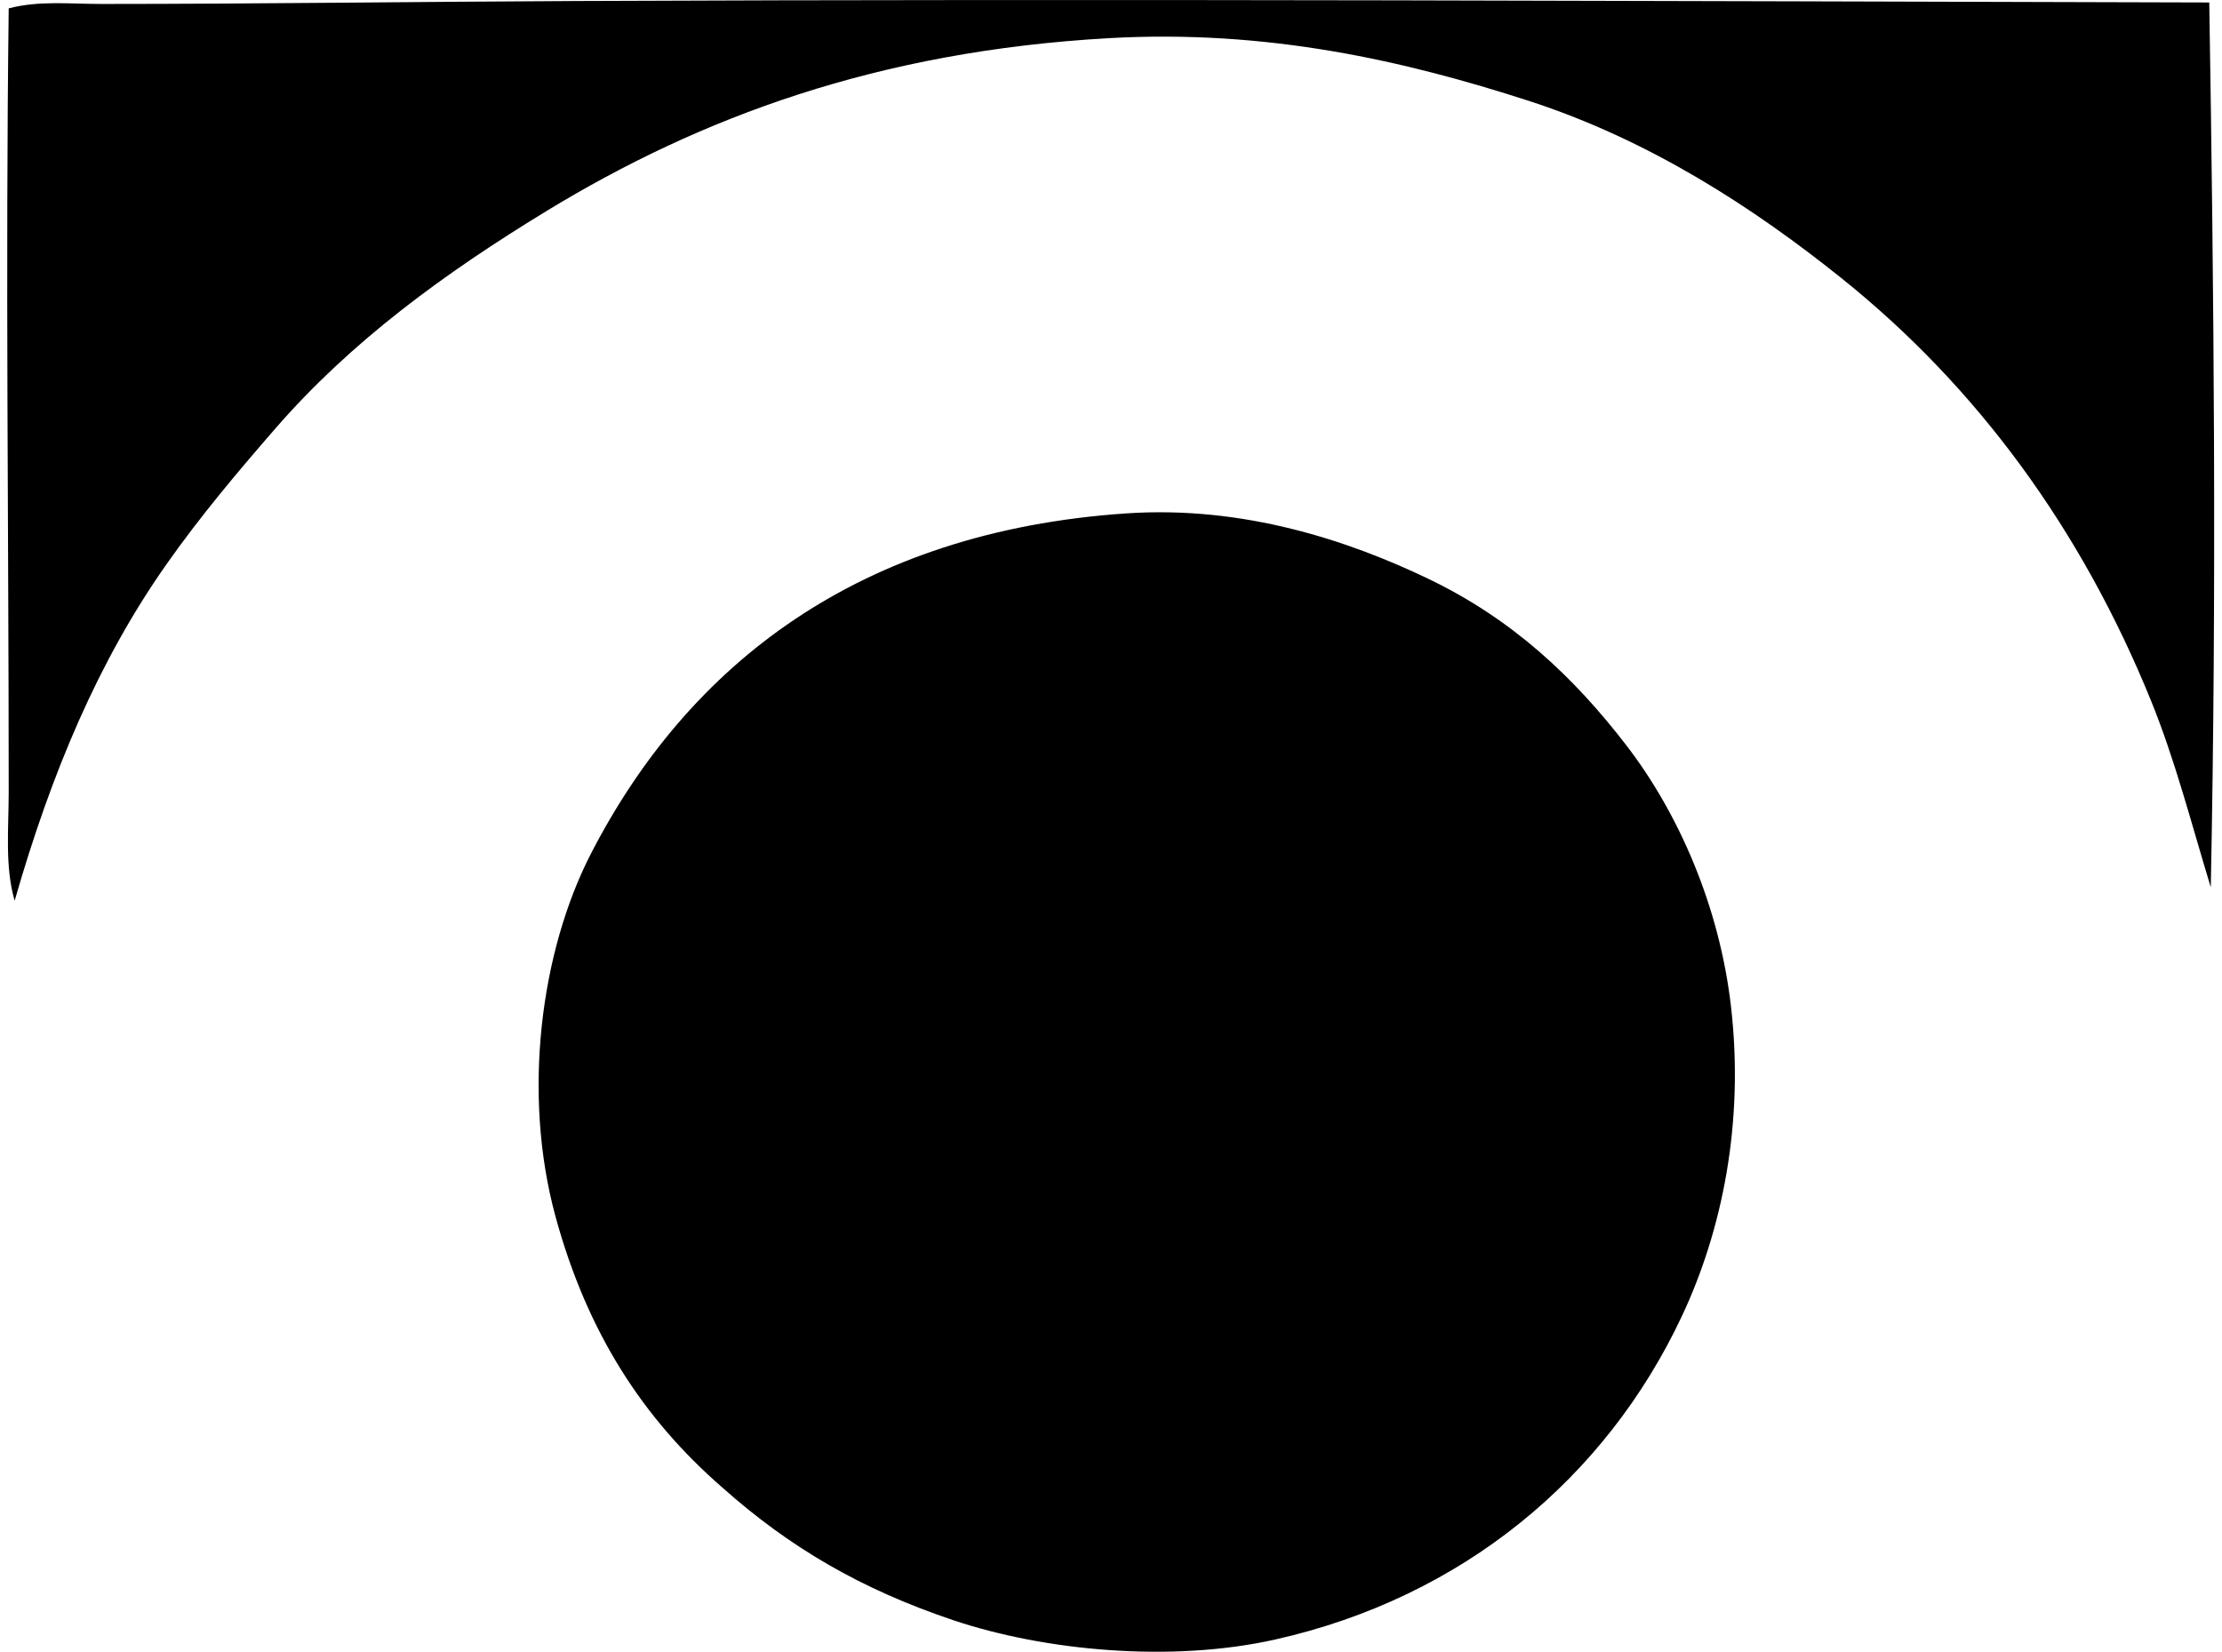
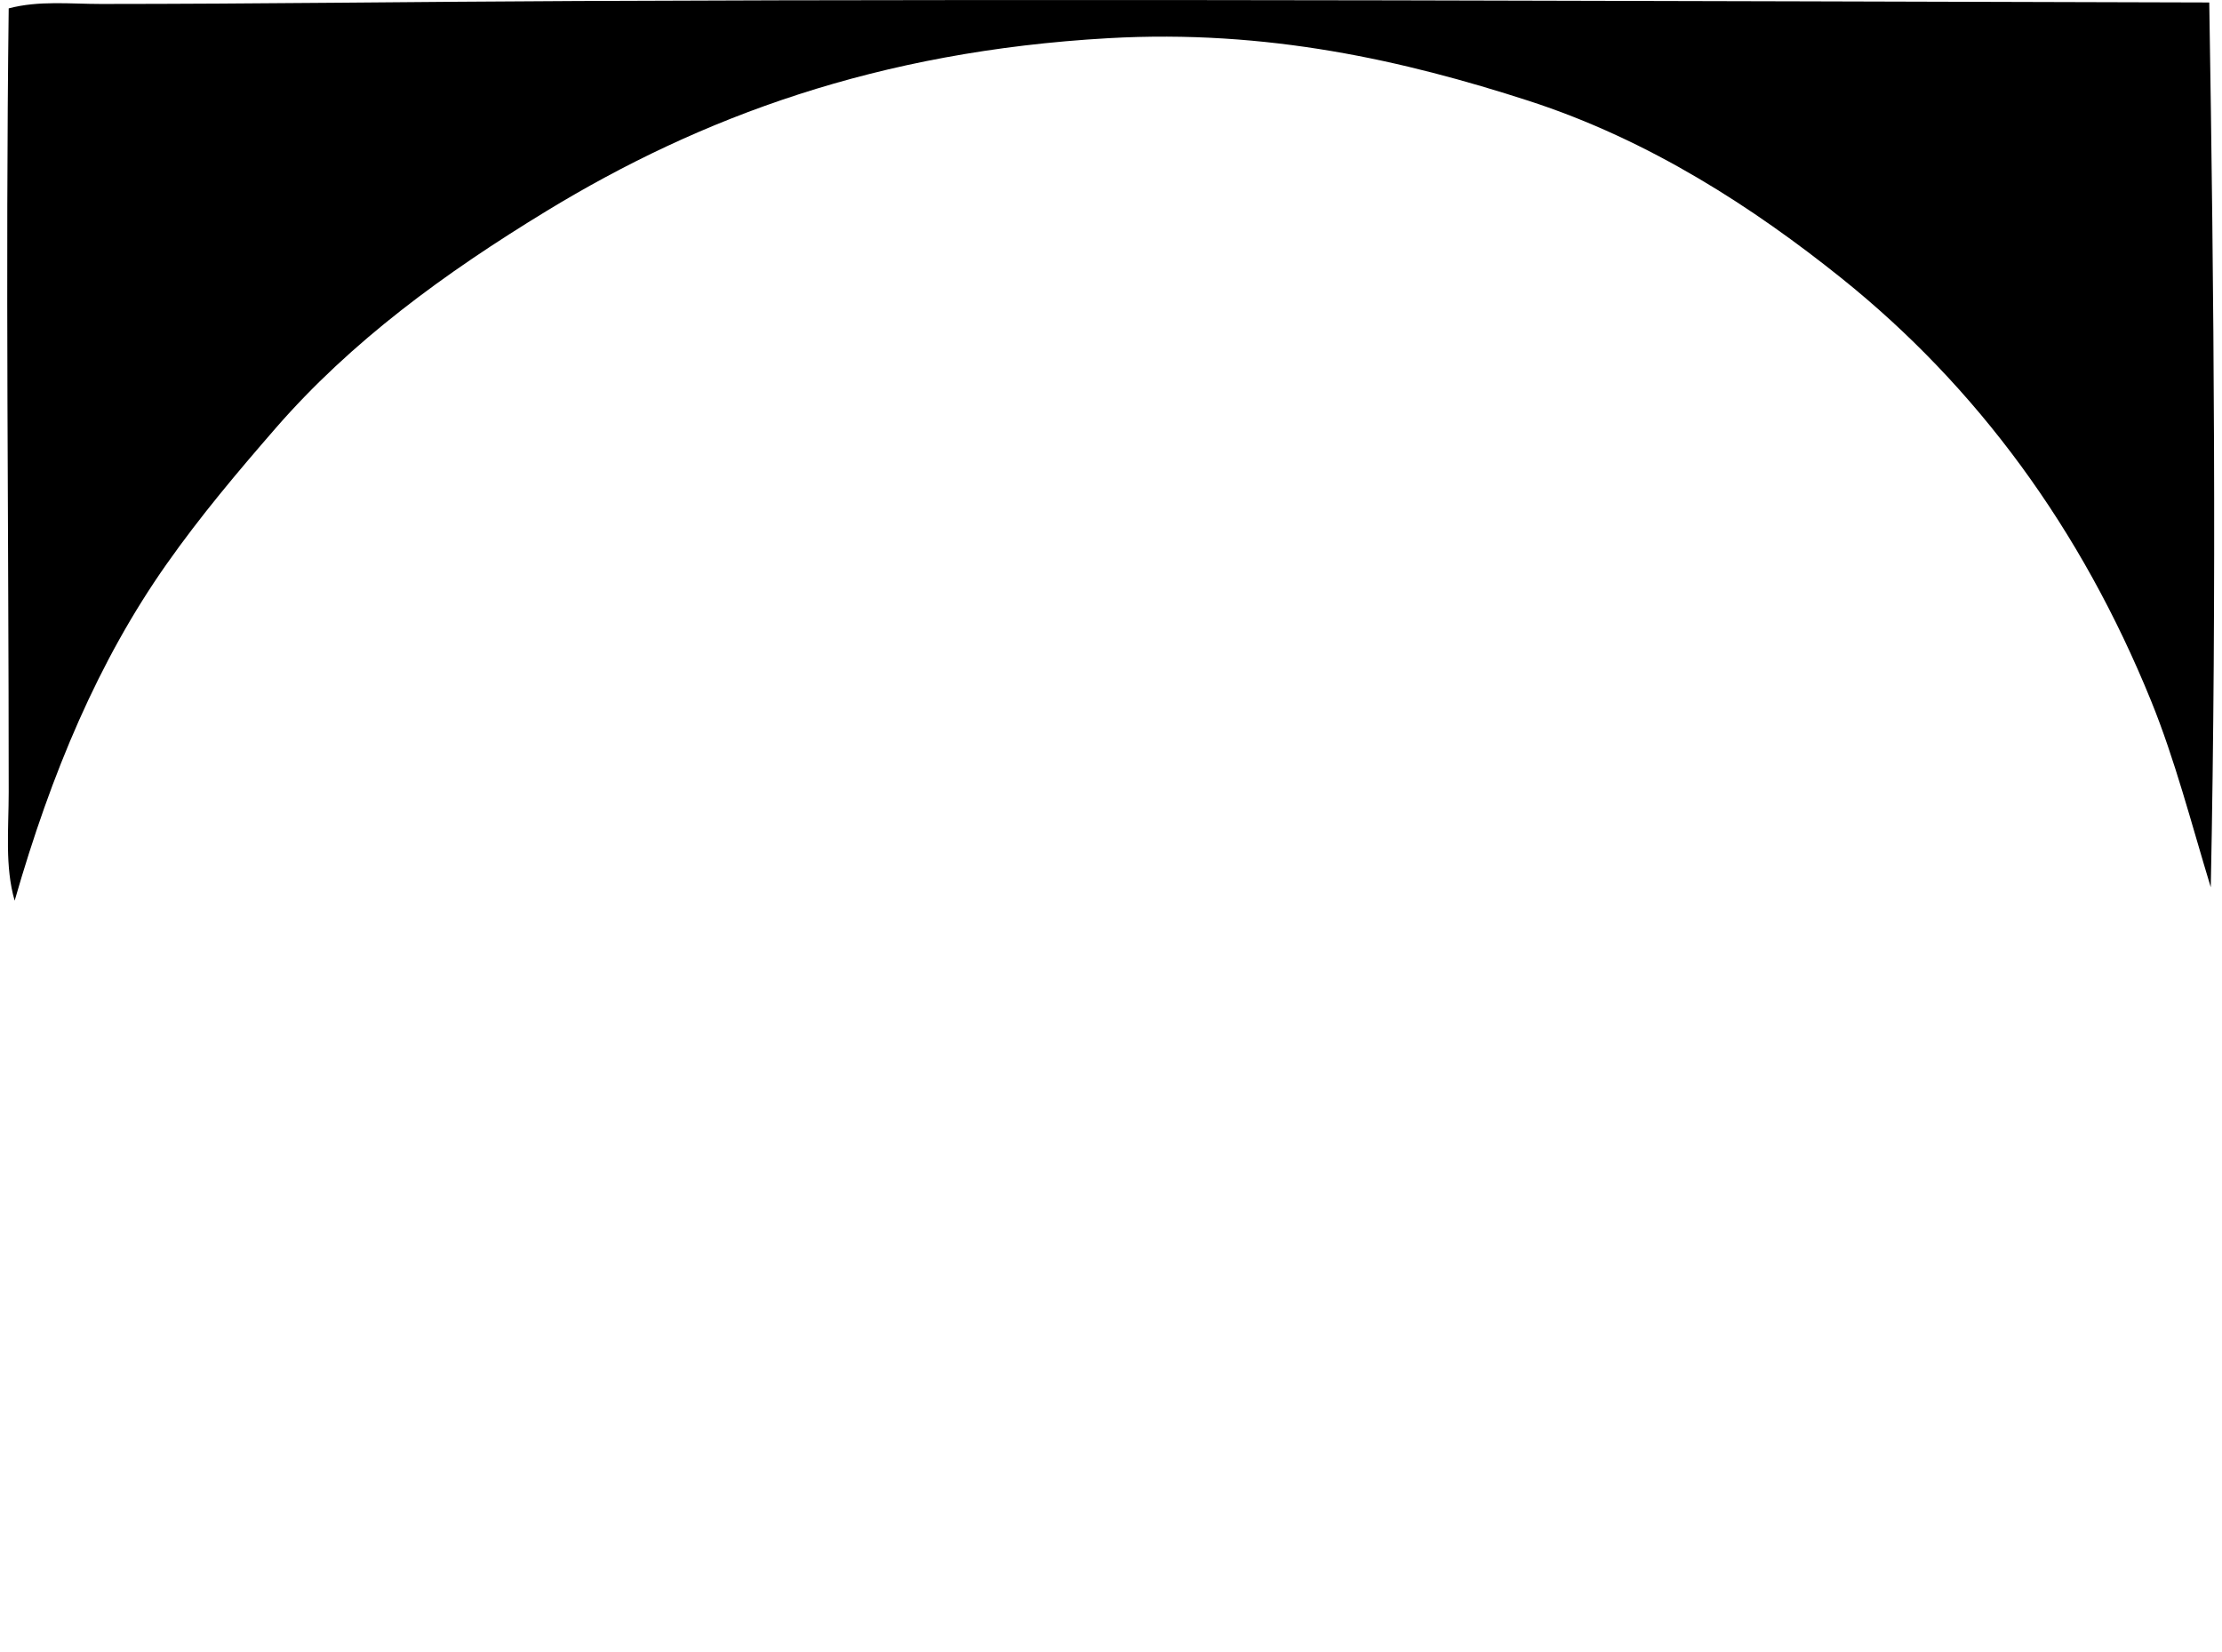
<svg xmlns="http://www.w3.org/2000/svg" width="269" height="200" fill="none" viewBox="0 0 269 200">
  <path fill="#000" fill-rule="evenodd" d="M267.458.299c.565 34.842.91 71.491.182 107.136-2.384-7.854-4.33-15.44-7.215-22.548-8.446-20.804-21.049-38.028-37.516-51.224-10.518-8.429-23.152-16.705-37.875-21.465-14.976-4.838-31.556-8.67-50.865-7.573-27.894 1.585-49.359 9.562-68 20.922-12.325 7.512-23.642 15.76-32.828 26.334-4.589 5.282-9.04 10.553-13.167 16.414-8.234 11.697-13.949 25.252-18.4 40.763-1.2-4.141-.72-8.692-.72-13.167 0-32.093-.402-62.704 0-94.875C4.697.05 8.48.48 12.234.48 31.327.477 50.65.203 69.952.121 134.83-.166 202.272.136 267.458.3Z" clip-rule="evenodd" />
-   <path fill="#000" fill-rule="evenodd" d="M87.453 180.119c-9.594-8.344-16.36-18.737-20.204-32.824-4.038-14.816-1.833-32.075 4.33-44.01 11.807-22.86 32.37-38.92 64.75-41.121 14.258-.97 27.002 3.317 36.614 7.931 10.166 4.888 17.597 11.882 23.987 20.204 6.298 8.202 11.235 19.462 12.627 31.567 1.624 14.084-1.072 27.141-5.953 37.513-9.224 19.618-26.601 34.067-49.241 39.14-12.596 2.823-27.919 1.367-38.959-2.341-11.157-3.755-19.778-8.784-27.95-16.059Z" clip-rule="evenodd" />
</svg>